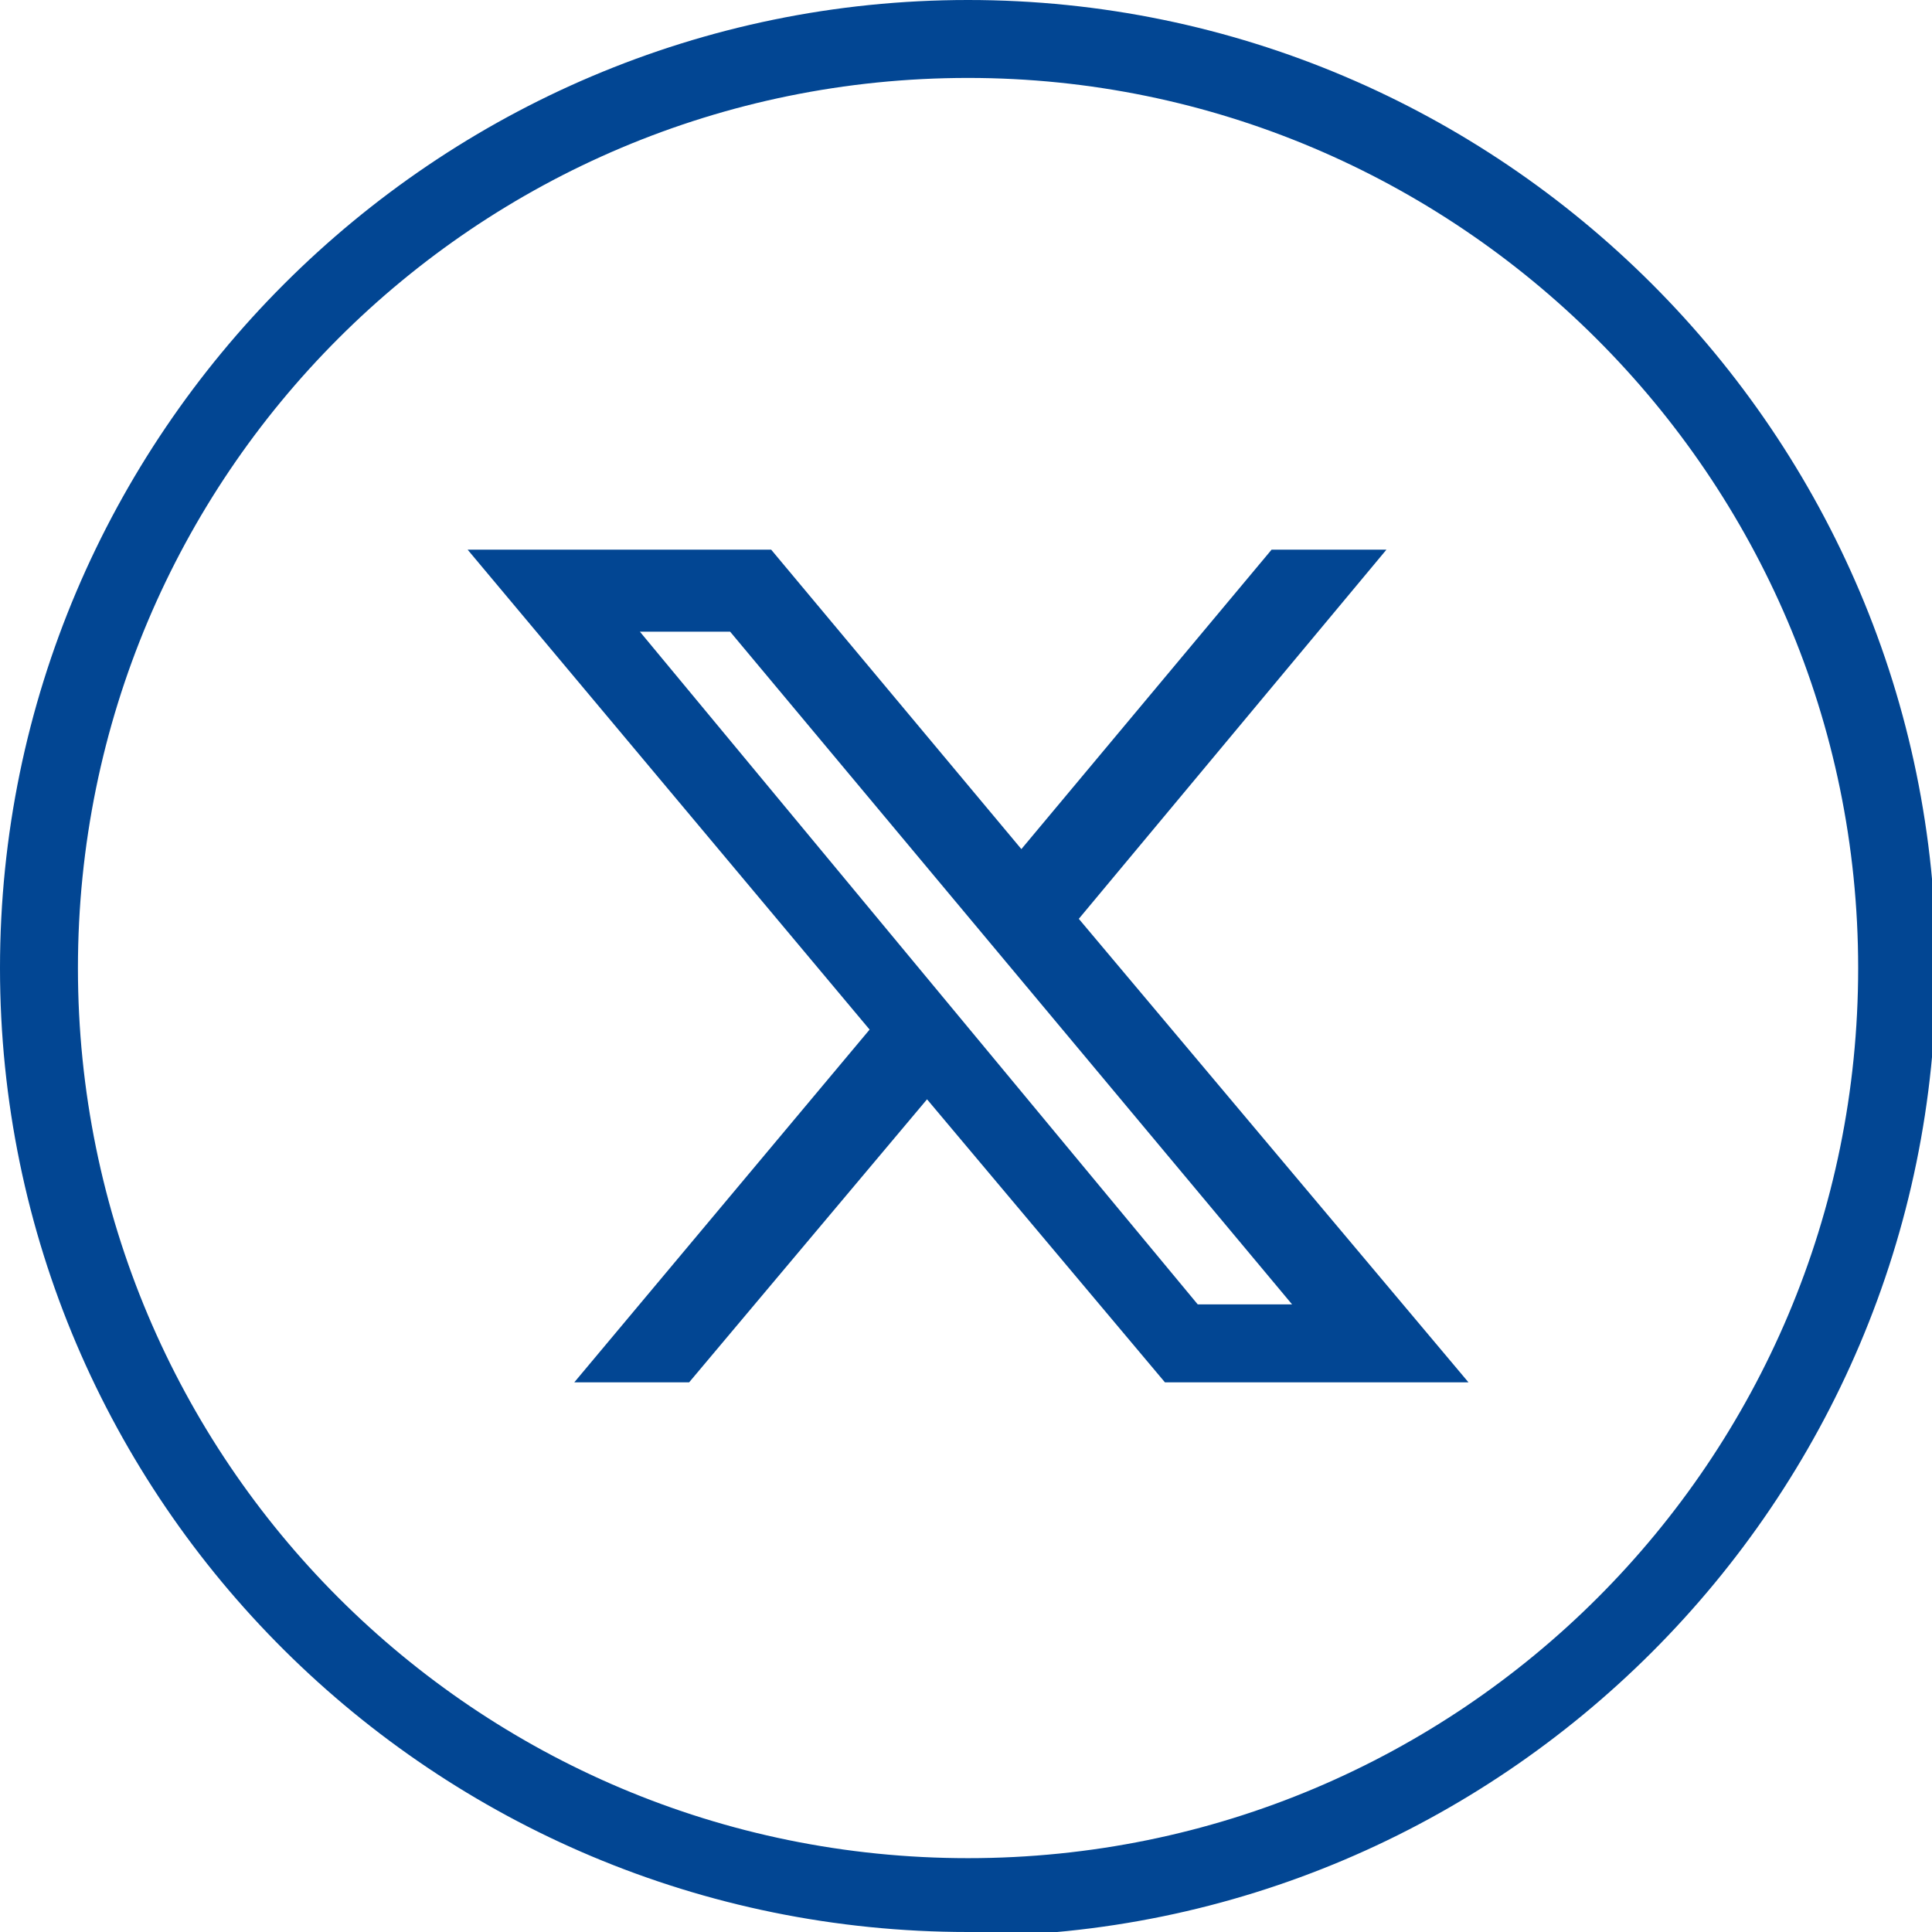
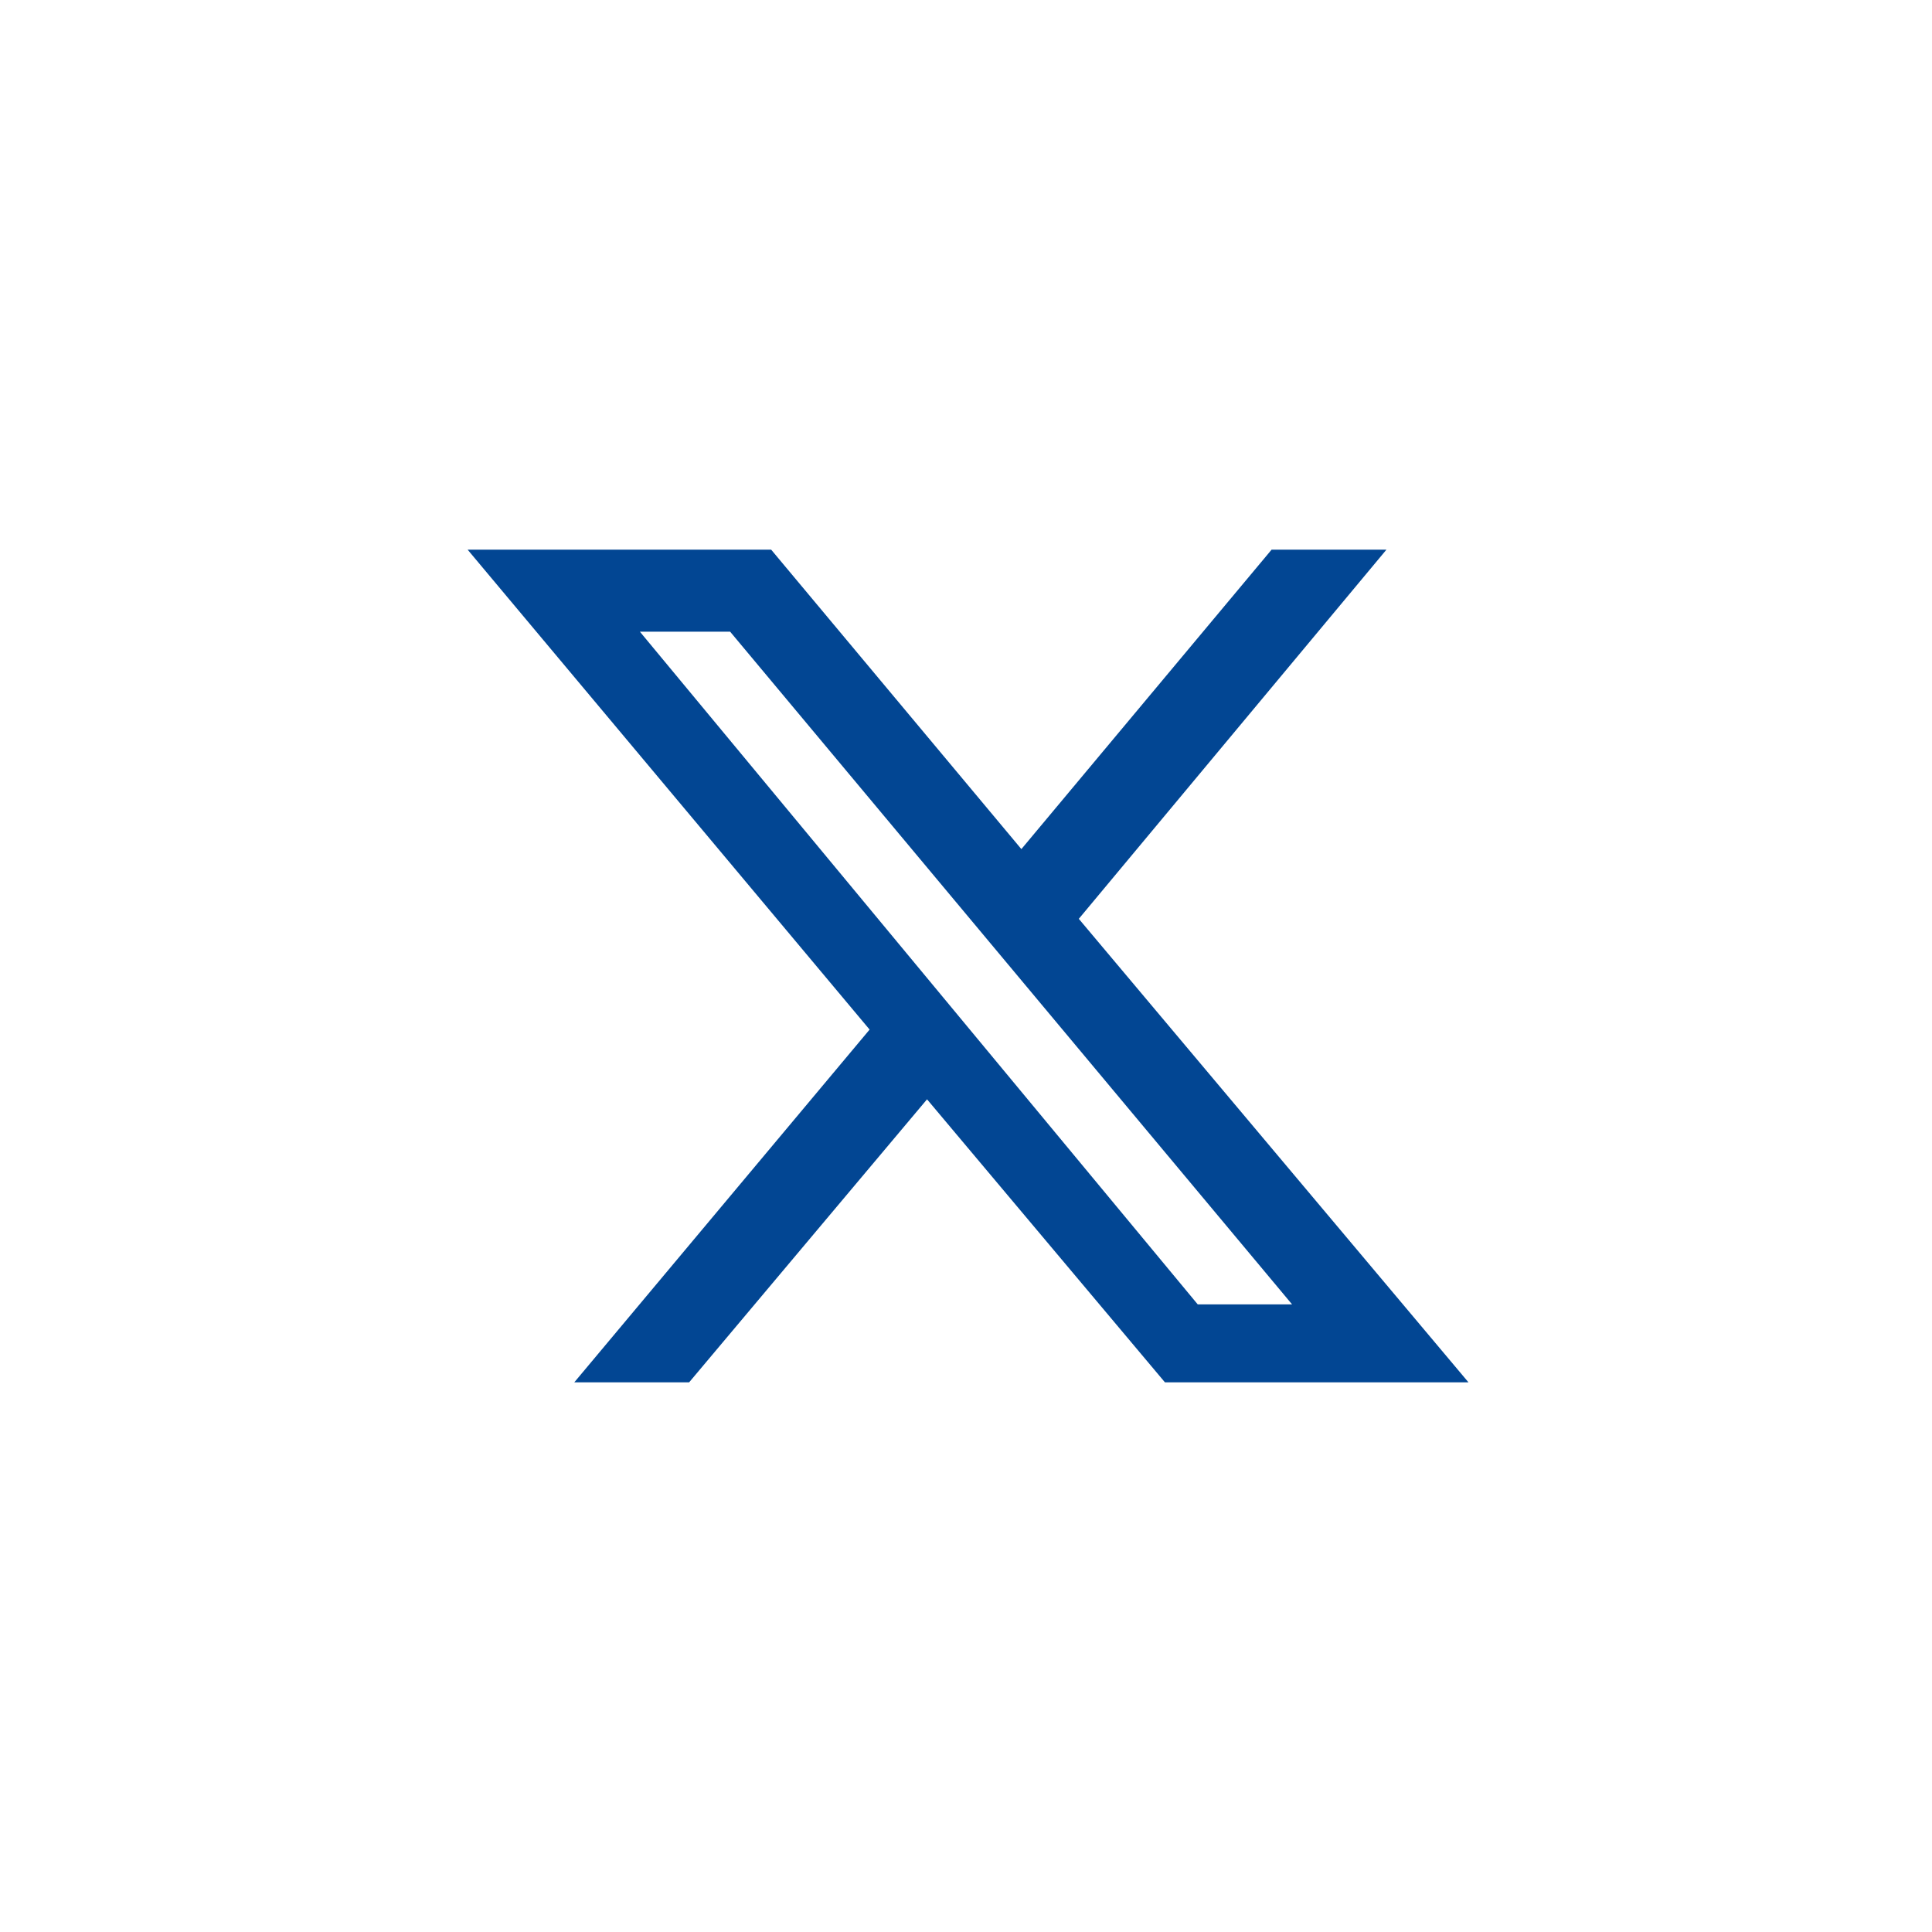
<svg xmlns="http://www.w3.org/2000/svg" id="katman_2" viewBox="0 0 47.1 47.1">
  <defs>
    <style>.cls-1{fill:#024693;}</style>
  </defs>
  <g id="katman_1">
    <path class="cls-1" d="M26.3,22.4l7.5-9h-2.8l-6.1,7.3-6.1-7.3h-7.4l9.8,11.7-7.2,8.6h2.8l5.8-6.9,5.8,6.9h7.4l-9.5-11.3ZM17.8,15.4l13.7,16.4h-2.3L15.6,15.4h2.3Z" />
-     <path class="cls-1" d="M23.6,47.1C10.6,47.1,0,36.6,0,23.6S10.6,0,23.6,0s23.6,10.6,23.6,23.6-10.6,23.6-23.6,23.6ZM23.6,1.9C11.6,1.9,1.9,11.6,1.9,23.6s9.7,21.7,21.7,21.7,21.7-9.7,21.7-21.7S35.5,1.9,23.6,1.9Z" />
  </g>
</svg>